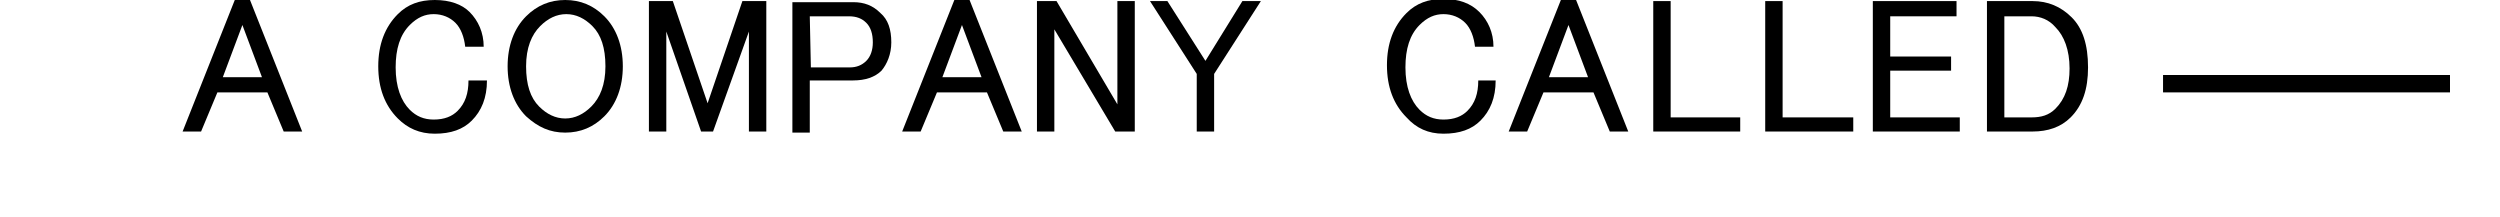
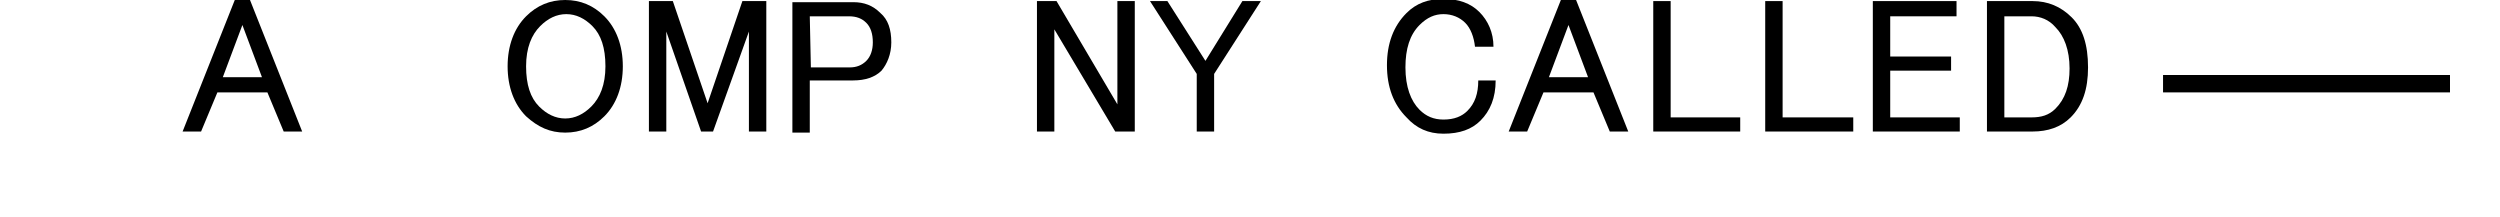
<svg xmlns="http://www.w3.org/2000/svg" version="1.1" id="NPW" x="0px" y="0px" viewBox="0 0 230 20" style="enable-background:new 0 0 230 20;" xml:space="preserve">
  <g>
    <rect x="199" y="6.9" width="26.4" height="1.6" />
    <path d="M20,8.5h4.6l1.5,3.6h1.7L23,0h-1.4l-4.8,12.1h1.7L20,8.5z M22.3,2.3l1.8,4.8h-3.6L22.3,2.3z" />
-     <path d="M40,12.3c1.5,0,2.6-0.4,3.4-1.2c0.9-0.9,1.4-2.1,1.4-3.7h-1.7c0,1.2-0.3,2.1-1,2.8c-0.5,0.5-1.2,0.8-2.2,0.8   c-0.9,0-1.6-0.3-2.2-0.9c-0.8-0.8-1.3-2.1-1.3-3.9c0-1.7,0.4-3,1.3-3.9c0.7-0.7,1.4-1,2.2-1s1.5,0.3,2,0.8s0.8,1.3,0.9,2.2h1.7   c0-1.3-0.5-2.4-1.3-3.2C42.5,0.4,41.4,0,40,0s-2.5,0.4-3.4,1.3c-1.2,1.2-1.8,2.8-1.8,4.8s0.6,3.6,1.8,4.8   C37.5,11.8,38.6,12.3,40,12.3z" />
    <path d="M52,12.2c1.4,0,2.6-0.5,3.6-1.5c1.1-1.1,1.7-2.7,1.7-4.6s-0.6-3.5-1.7-4.6c-1-1-2.2-1.5-3.6-1.5c-1.4,0-2.6,0.5-3.6,1.5   c-1.1,1.1-1.7,2.7-1.7,4.6s0.6,3.5,1.7,4.6C49.5,11.7,50.6,12.2,52,12.2z M49.7,2.4c0.7-0.7,1.5-1.1,2.4-1.1s1.7,0.4,2.4,1.1   c0.8,0.8,1.2,2,1.2,3.7S55.2,9,54.4,9.8c-0.7,0.7-1.5,1.1-2.4,1.1s-1.7-0.4-2.4-1.1c-0.8-0.8-1.2-2-1.2-3.7S48.9,3.2,49.7,2.4z" />
    <polygon points="61.3,2.9 64.5,12.1 65.6,12.1 68.9,2.9 68.9,12.1 70.5,12.1 70.5,0.1 68.3,0.1 65.1,9.5 61.9,0.1 59.7,0.1    59.7,12.1 61.3,12.1  " />
    <path d="M74.5,7.4h4c1.1,0,2-0.3,2.6-0.9C81.6,5.9,82,5,82,3.9c0-1.2-0.3-2.1-1-2.7c-0.7-0.7-1.5-1-2.5-1h-5.6v12h1.6V7.4z    M74.5,1.5h3.6c0.7,0,1.2,0.2,1.6,0.6s0.6,1,0.6,1.8c0,0.7-0.2,1.3-0.6,1.7s-0.9,0.6-1.5,0.6h-3.6L74.5,1.5L74.5,1.5z" />
-     <path d="M86.2,8.5h4.6l1.5,3.6H94L89.2,0h-1.4L83,12.1h1.7L86.2,8.5z M88.5,2.3l1.8,4.8h-3.6L88.5,2.3z" />
    <polygon points="97,2.7 102.6,12.1 104.4,12.1 104.4,0.1 102.8,0.1 102.8,9.6 97.2,0.1 95.4,0.1 95.4,12.1 97,12.1  " />
    <polygon points="110.1,12.1 111.7,12.1 111.7,6.8 116,0.1 114.3,0.1 110.9,5.6 107.4,0.1 105.8,0.1 110.1,6.8  " />
    <path d="M132.8,12.3c1.5,0,2.6-0.4,3.4-1.2c0.9-0.9,1.4-2.1,1.4-3.7H136c0,1.2-0.3,2.1-1,2.8c-0.5,0.5-1.2,0.8-2.2,0.8   c-0.9,0-1.6-0.3-2.2-0.9c-0.8-0.8-1.3-2.1-1.3-3.9c0-1.7,0.4-3,1.3-3.9c0.7-0.7,1.4-1,2.2-1s1.5,0.3,2,0.8s0.8,1.3,0.9,2.2h1.7   c0-1.3-0.5-2.4-1.3-3.2s-1.9-1.2-3.3-1.2c-1.4,0-2.5,0.4-3.4,1.3c-1.2,1.2-1.8,2.8-1.8,4.8s0.6,3.6,1.8,4.8   C130.3,11.8,131.4,12.3,132.8,12.3z" />
    <path d="M142,8.5h4.6l1.5,3.6h1.7L145,0h-1.4l-4.8,12.1h1.7L142,8.5z M144.3,2.3l1.8,4.8h-3.6L144.3,2.3z" />
    <polygon points="160.1,10.8 153.7,10.8 153.7,0.1 152.1,0.1 152.1,12.1 160.1,12.1  " />
    <polygon points="170.5,10.8 164,10.8 164,0.1 162.4,0.1 162.4,12.1 170.5,12.1  " />
    <polygon points="180.3,10.8 173.9,10.8 173.9,6.5 179.5,6.5 179.5,5.2 173.9,5.2 173.9,1.5 180,1.5 180,0.1 172.3,0.1 172.3,12.1    180.3,12.1  " />
    <path d="M190.5,10.8c1.1-1.1,1.6-2.6,1.6-4.6c0-2.1-0.5-3.6-1.5-4.6s-2.2-1.5-3.6-1.5h-4.2v12h4.2   C188.4,12.1,189.6,11.7,190.5,10.8z M184.4,10.8V1.5h2.5c0.8,0,1.6,0.3,2.2,1c0.8,0.8,1.3,2.1,1.3,3.8c0,1.6-0.4,2.8-1.3,3.7   c-0.6,0.6-1.3,0.8-2.2,0.8H184.4z" />
  </g>
</svg>